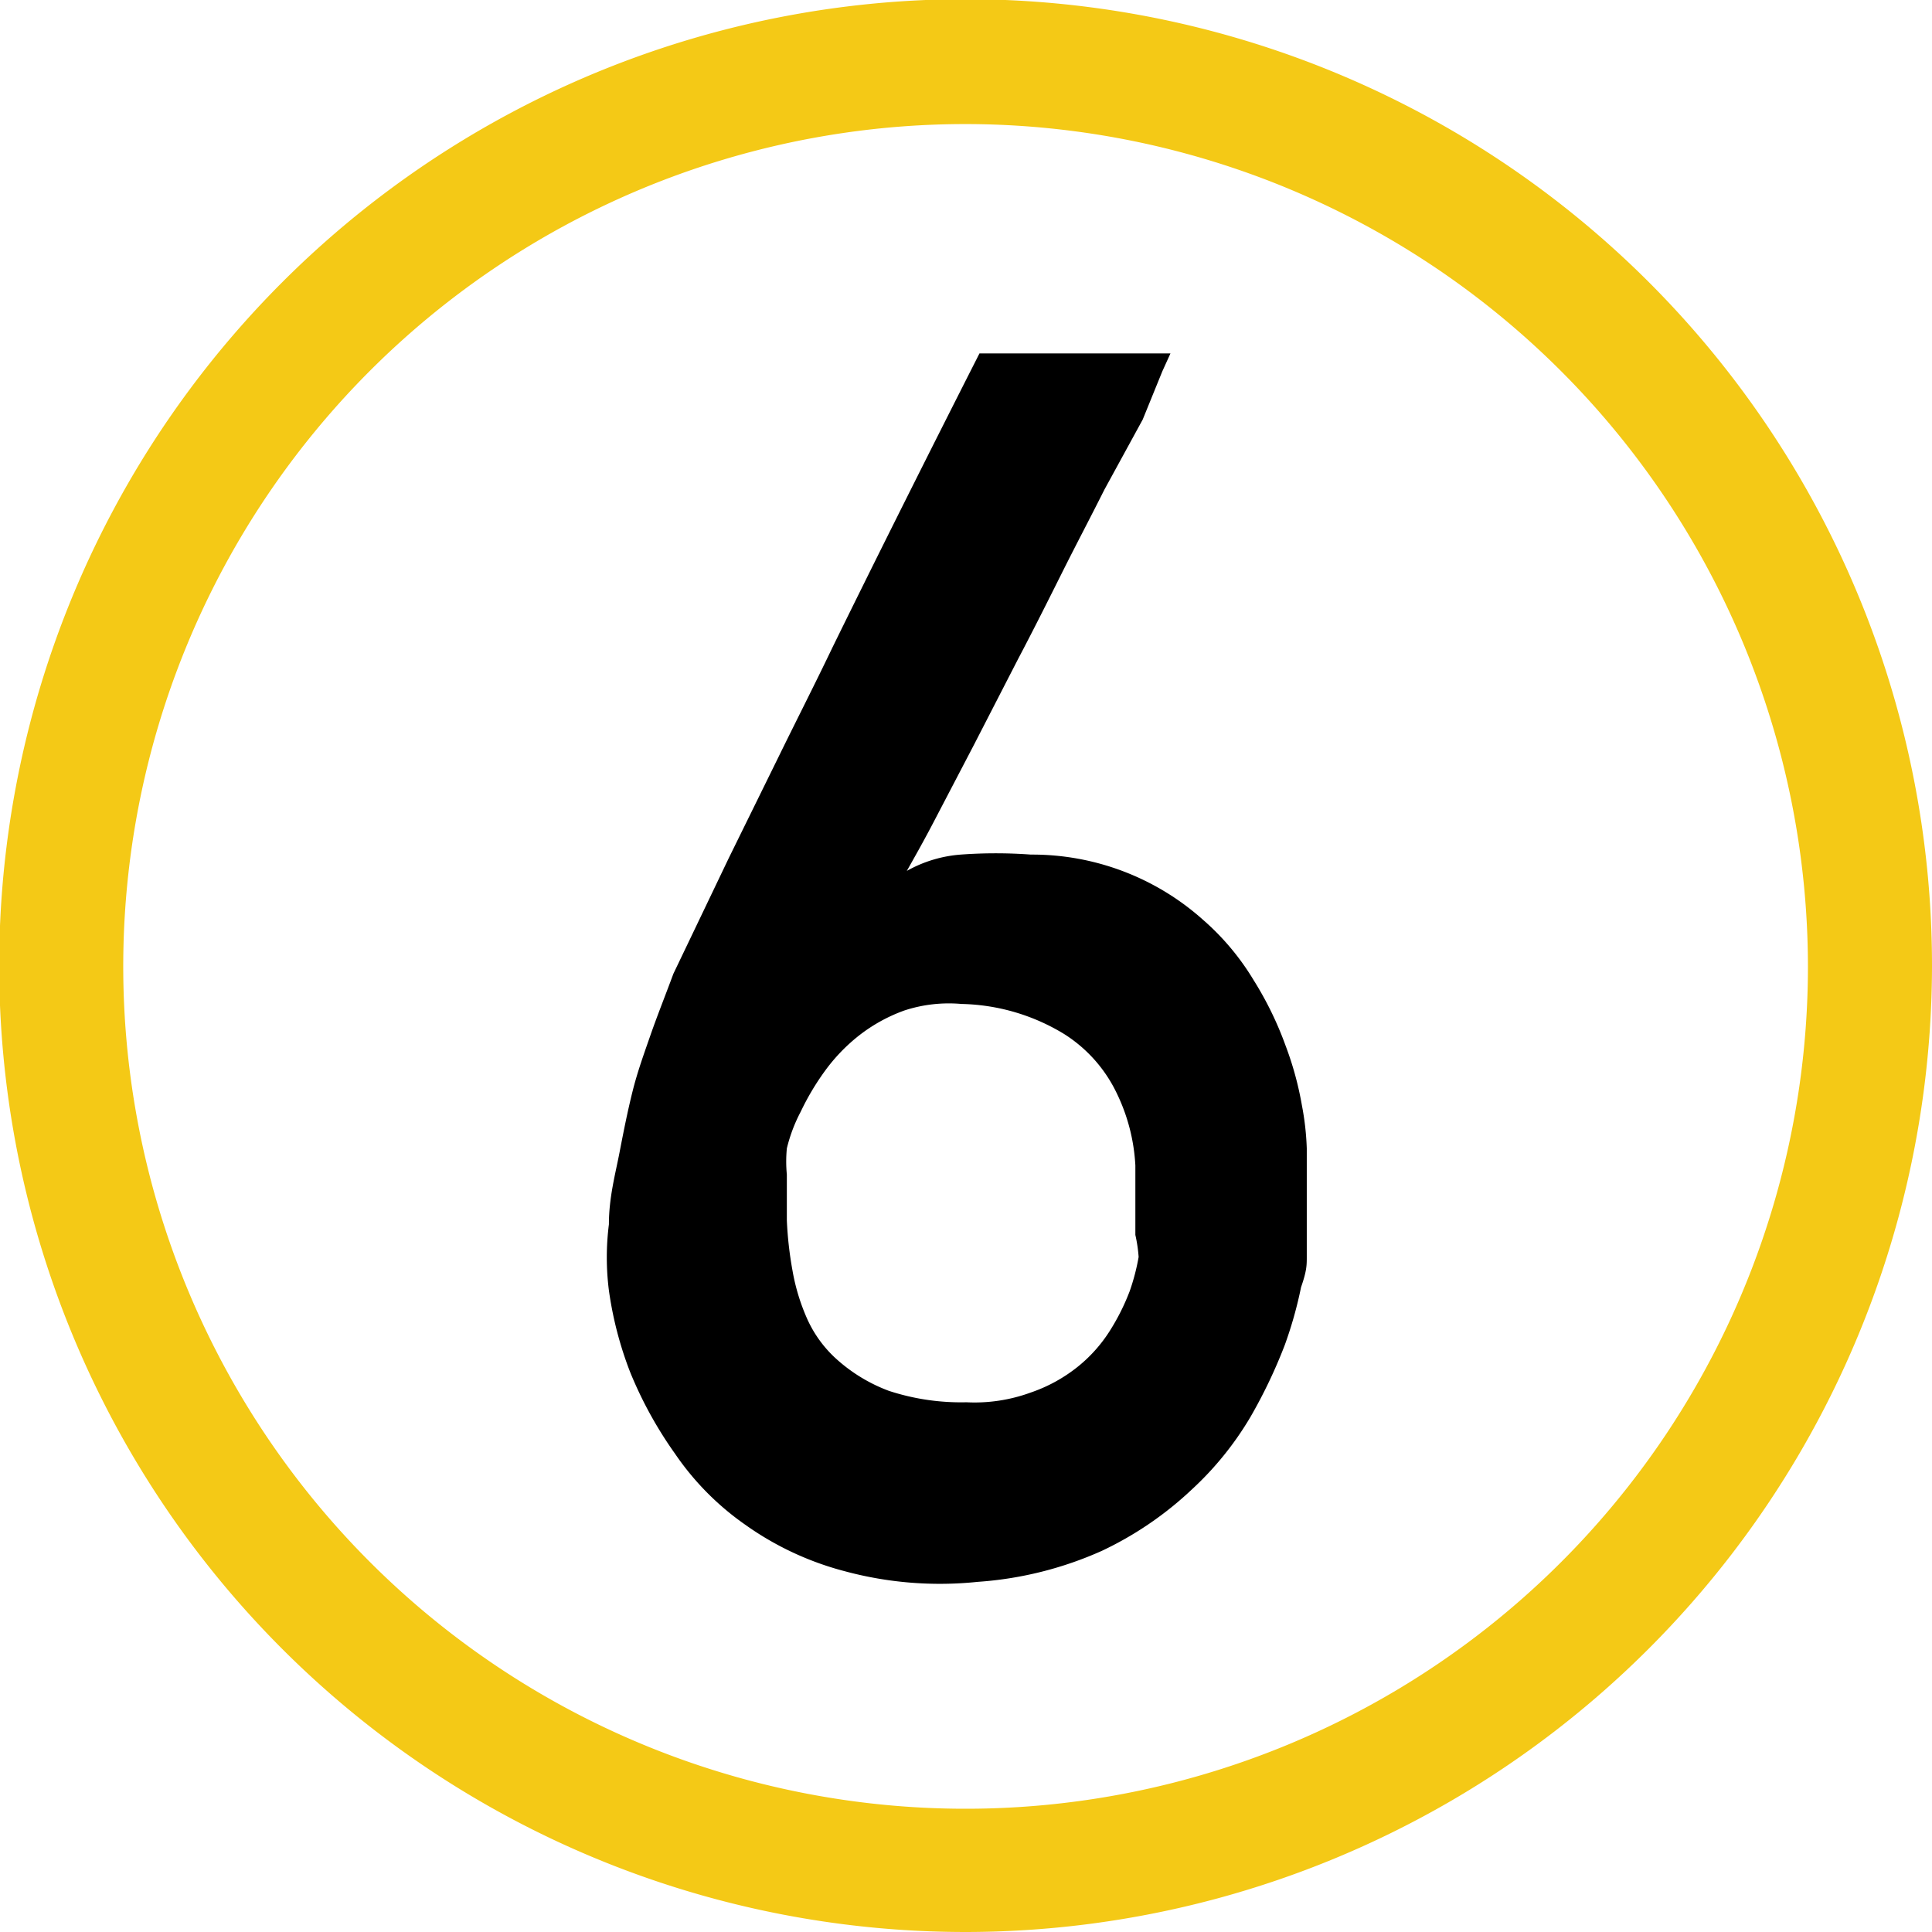
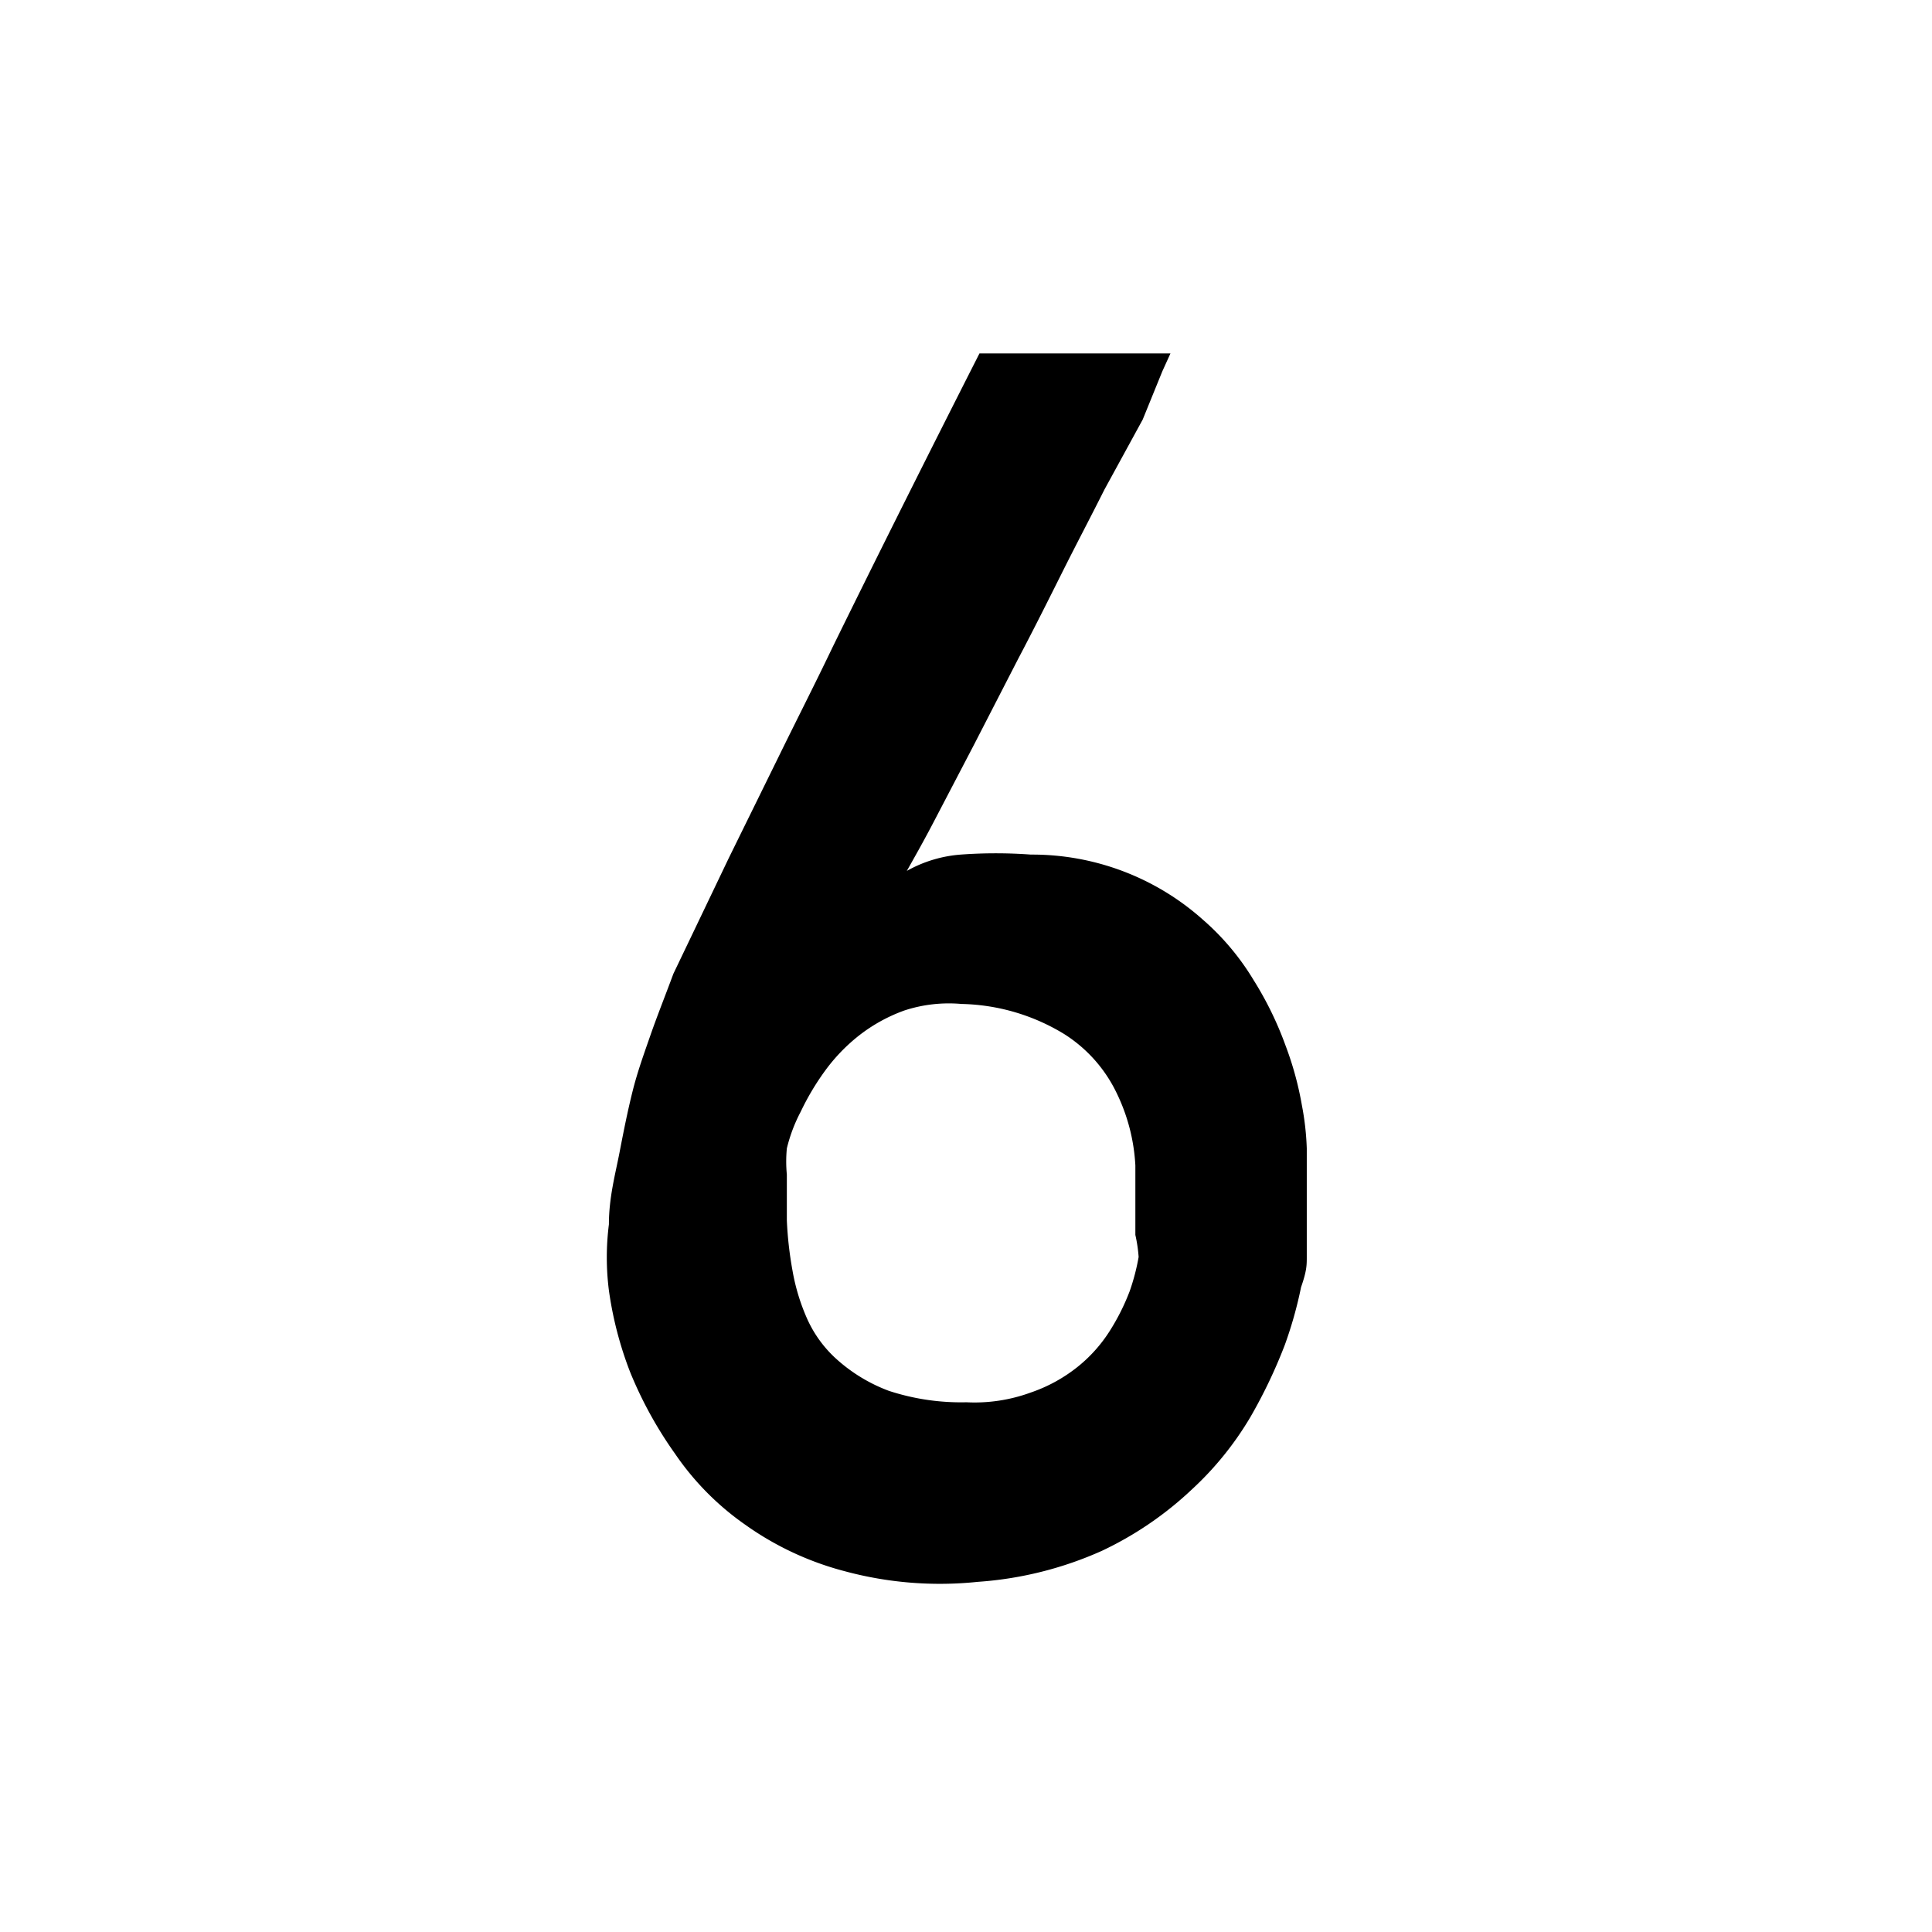
<svg xmlns="http://www.w3.org/2000/svg" width="23.67" height="23.67" viewBox="0 0 23.67 23.67">
  <defs>
    <style>.cls-1{fill:#f4c916;}</style>
  </defs>
  <g id="レイヤー_2" data-name="レイヤー 2">
    <g id="レイヤー_1-2" data-name="レイヤー 1">
-       <path class="cls-1" d="M11.84,23.67A11.84,11.84,0,1,1,23.67,11.84,11.85,11.85,0,0,1,11.84,23.67Zm0-22.15A10.32,10.32,0,1,0,22.15,11.84,10.33,10.33,0,0,0,11.84,1.52Z" />
      <path d="M14.34,4.33l-.1.22L14,5.14,13.53,6c-.16.32-.34.66-.51,1s-.36.72-.55,1.08l-.54,1.05-.47.9c-.14.27-.26.48-.35.64a1.59,1.59,0,0,1,.66-.2,5.87,5.87,0,0,1,.86,0,3.14,3.14,0,0,1,2.11.8,3.09,3.09,0,0,1,.62.74,4.18,4.18,0,0,1,.39.8,4,4,0,0,1,.2.73,3.38,3.38,0,0,1,.06.53v.59c0,.13,0,.26,0,.39s0,.25,0,.35,0,.17-.07.37a5,5,0,0,1-.2.71,6.24,6.24,0,0,1-.42.88,3.91,3.91,0,0,1-.72.89A4.24,4.24,0,0,1,13.5,19a4.46,4.46,0,0,1-1.52.38,4.47,4.47,0,0,1-1.63-.13,3.72,3.72,0,0,1-1.22-.57,3.38,3.38,0,0,1-.86-.87,4.92,4.92,0,0,1-.55-1,4.48,4.48,0,0,1-.26-1,3.21,3.21,0,0,1,0-.81c0-.33.08-.62.13-.88s.1-.51.16-.75.14-.46.22-.69.18-.48.28-.75l.23-.48.45-.94.6-1.22c.22-.45.45-.9.67-1.36Q11,6.3,12,4.33Zm-.43,10.8c0-.26,0-.54,0-.85a2.3,2.3,0,0,0-.23-.89,1.75,1.75,0,0,0-.64-.72,2.51,2.51,0,0,0-1.26-.37,1.75,1.75,0,0,0-.7.08,2,2,0,0,0-.56.31,2.19,2.19,0,0,0-.42.44,3.14,3.14,0,0,0-.29.49,1.94,1.94,0,0,0-.17.45,1.68,1.68,0,0,0,0,.32c0,.17,0,.35,0,.56a4.53,4.53,0,0,0,.07.62,2.51,2.51,0,0,0,.18.59,1.48,1.48,0,0,0,.38.51,2,2,0,0,0,.62.37,2.84,2.84,0,0,0,.95.14,2,2,0,0,0,.79-.12,1.9,1.9,0,0,0,.58-.32,1.79,1.79,0,0,0,.39-.44,2.69,2.69,0,0,0,.24-.48,2.62,2.62,0,0,0,.11-.42A1.8,1.8,0,0,0,13.91,15.13Z" />
    </g>
  </g>
</svg>